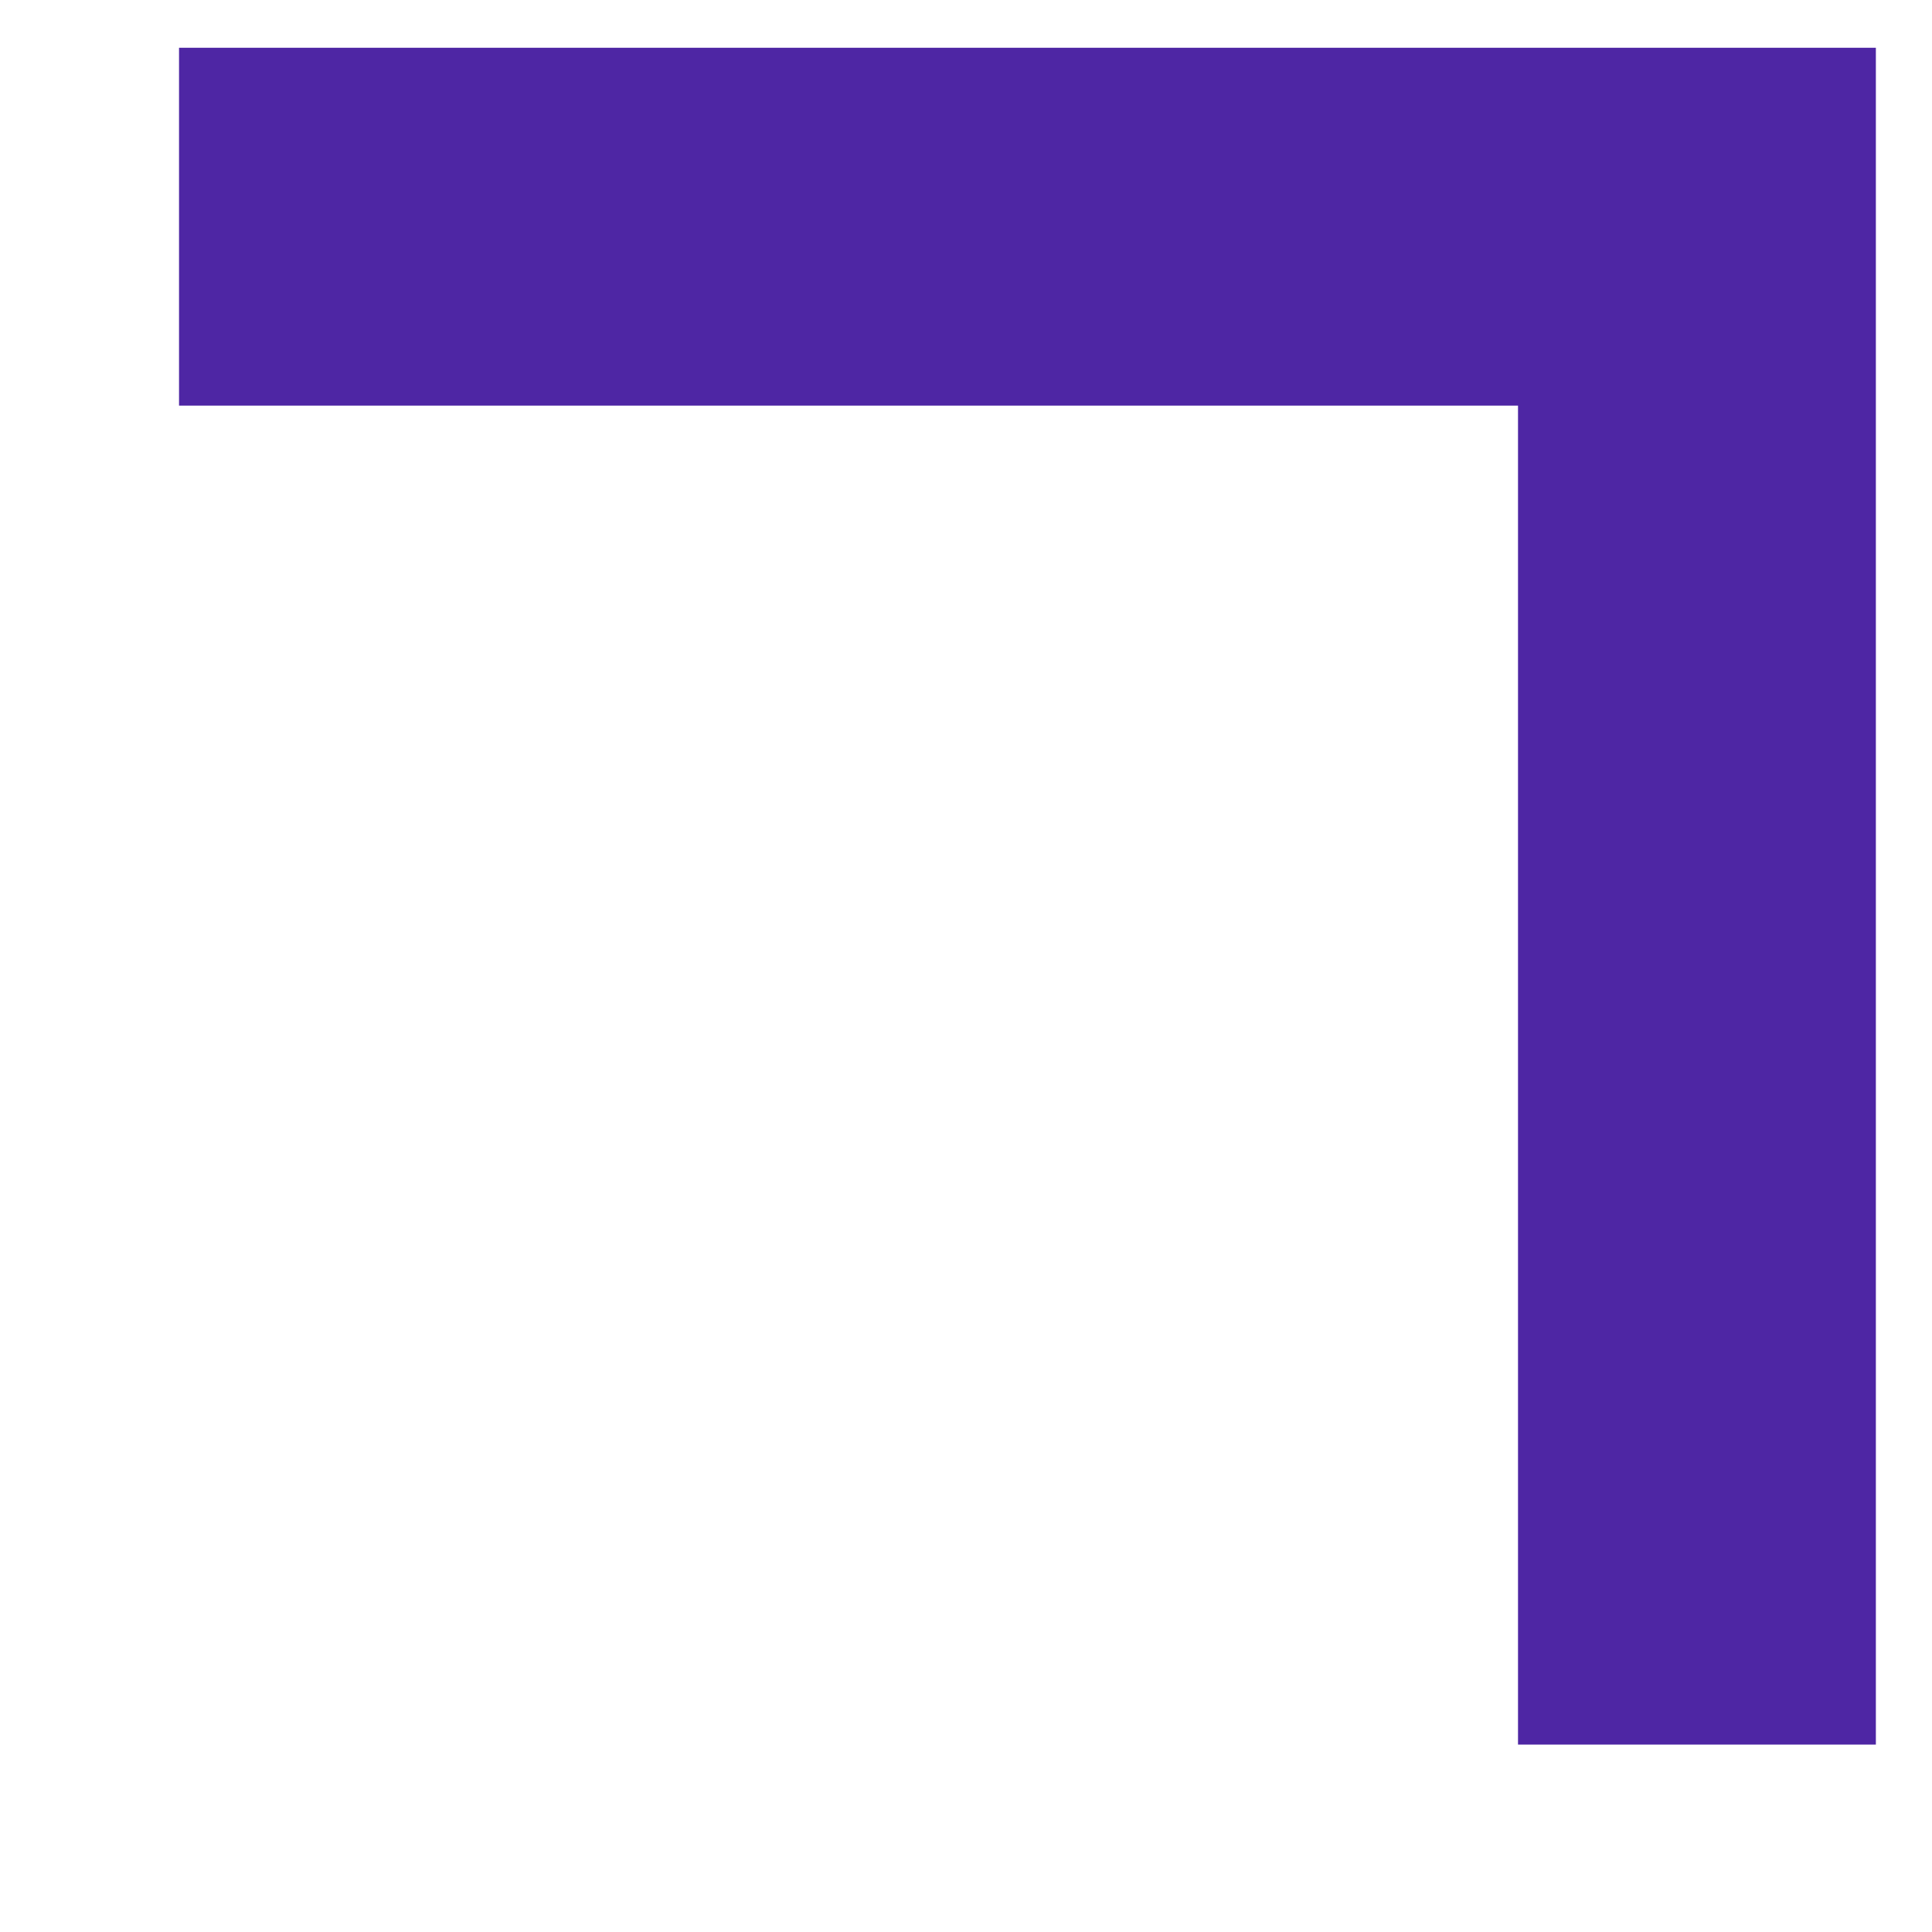
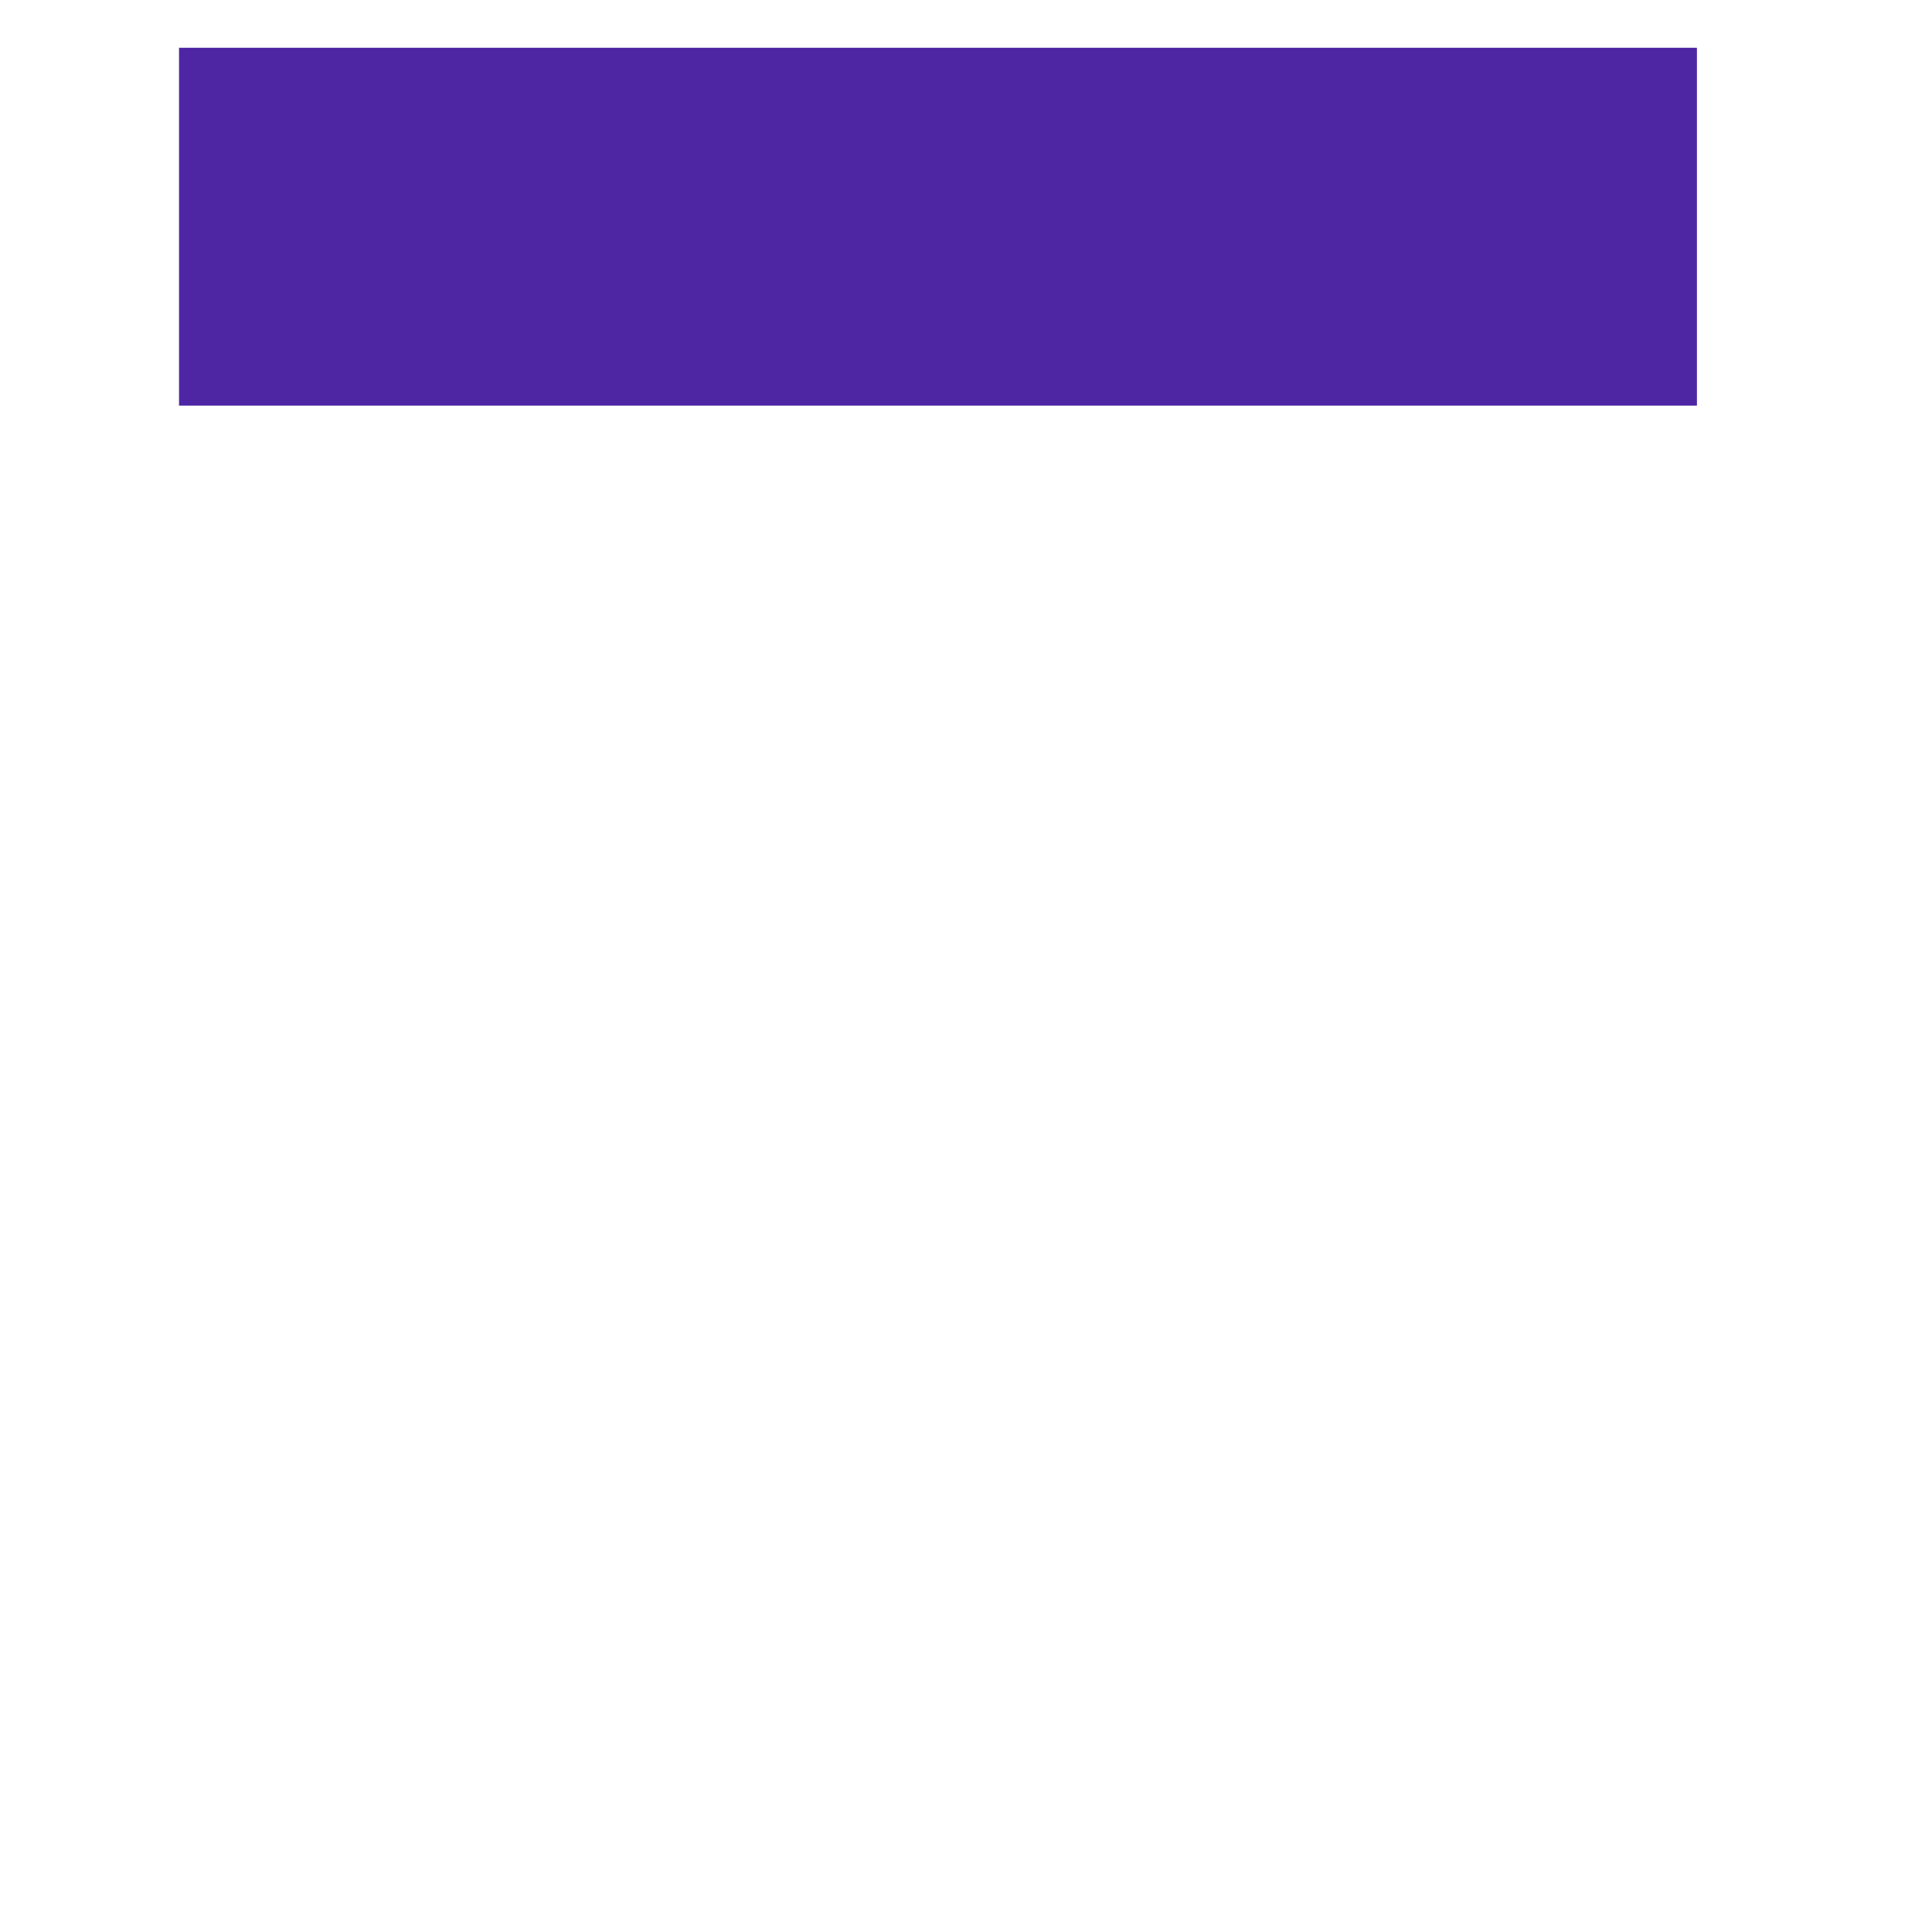
<svg xmlns="http://www.w3.org/2000/svg" width="9" height="9" viewBox="0 0 9 9" fill="none">
-   <path d="M0.834 1.056H7.905V8.127" stroke="#4E26A4" stroke-width="1.667" />
+   <path d="M0.834 1.056H7.905" stroke="#4E26A4" stroke-width="1.667" />
</svg>